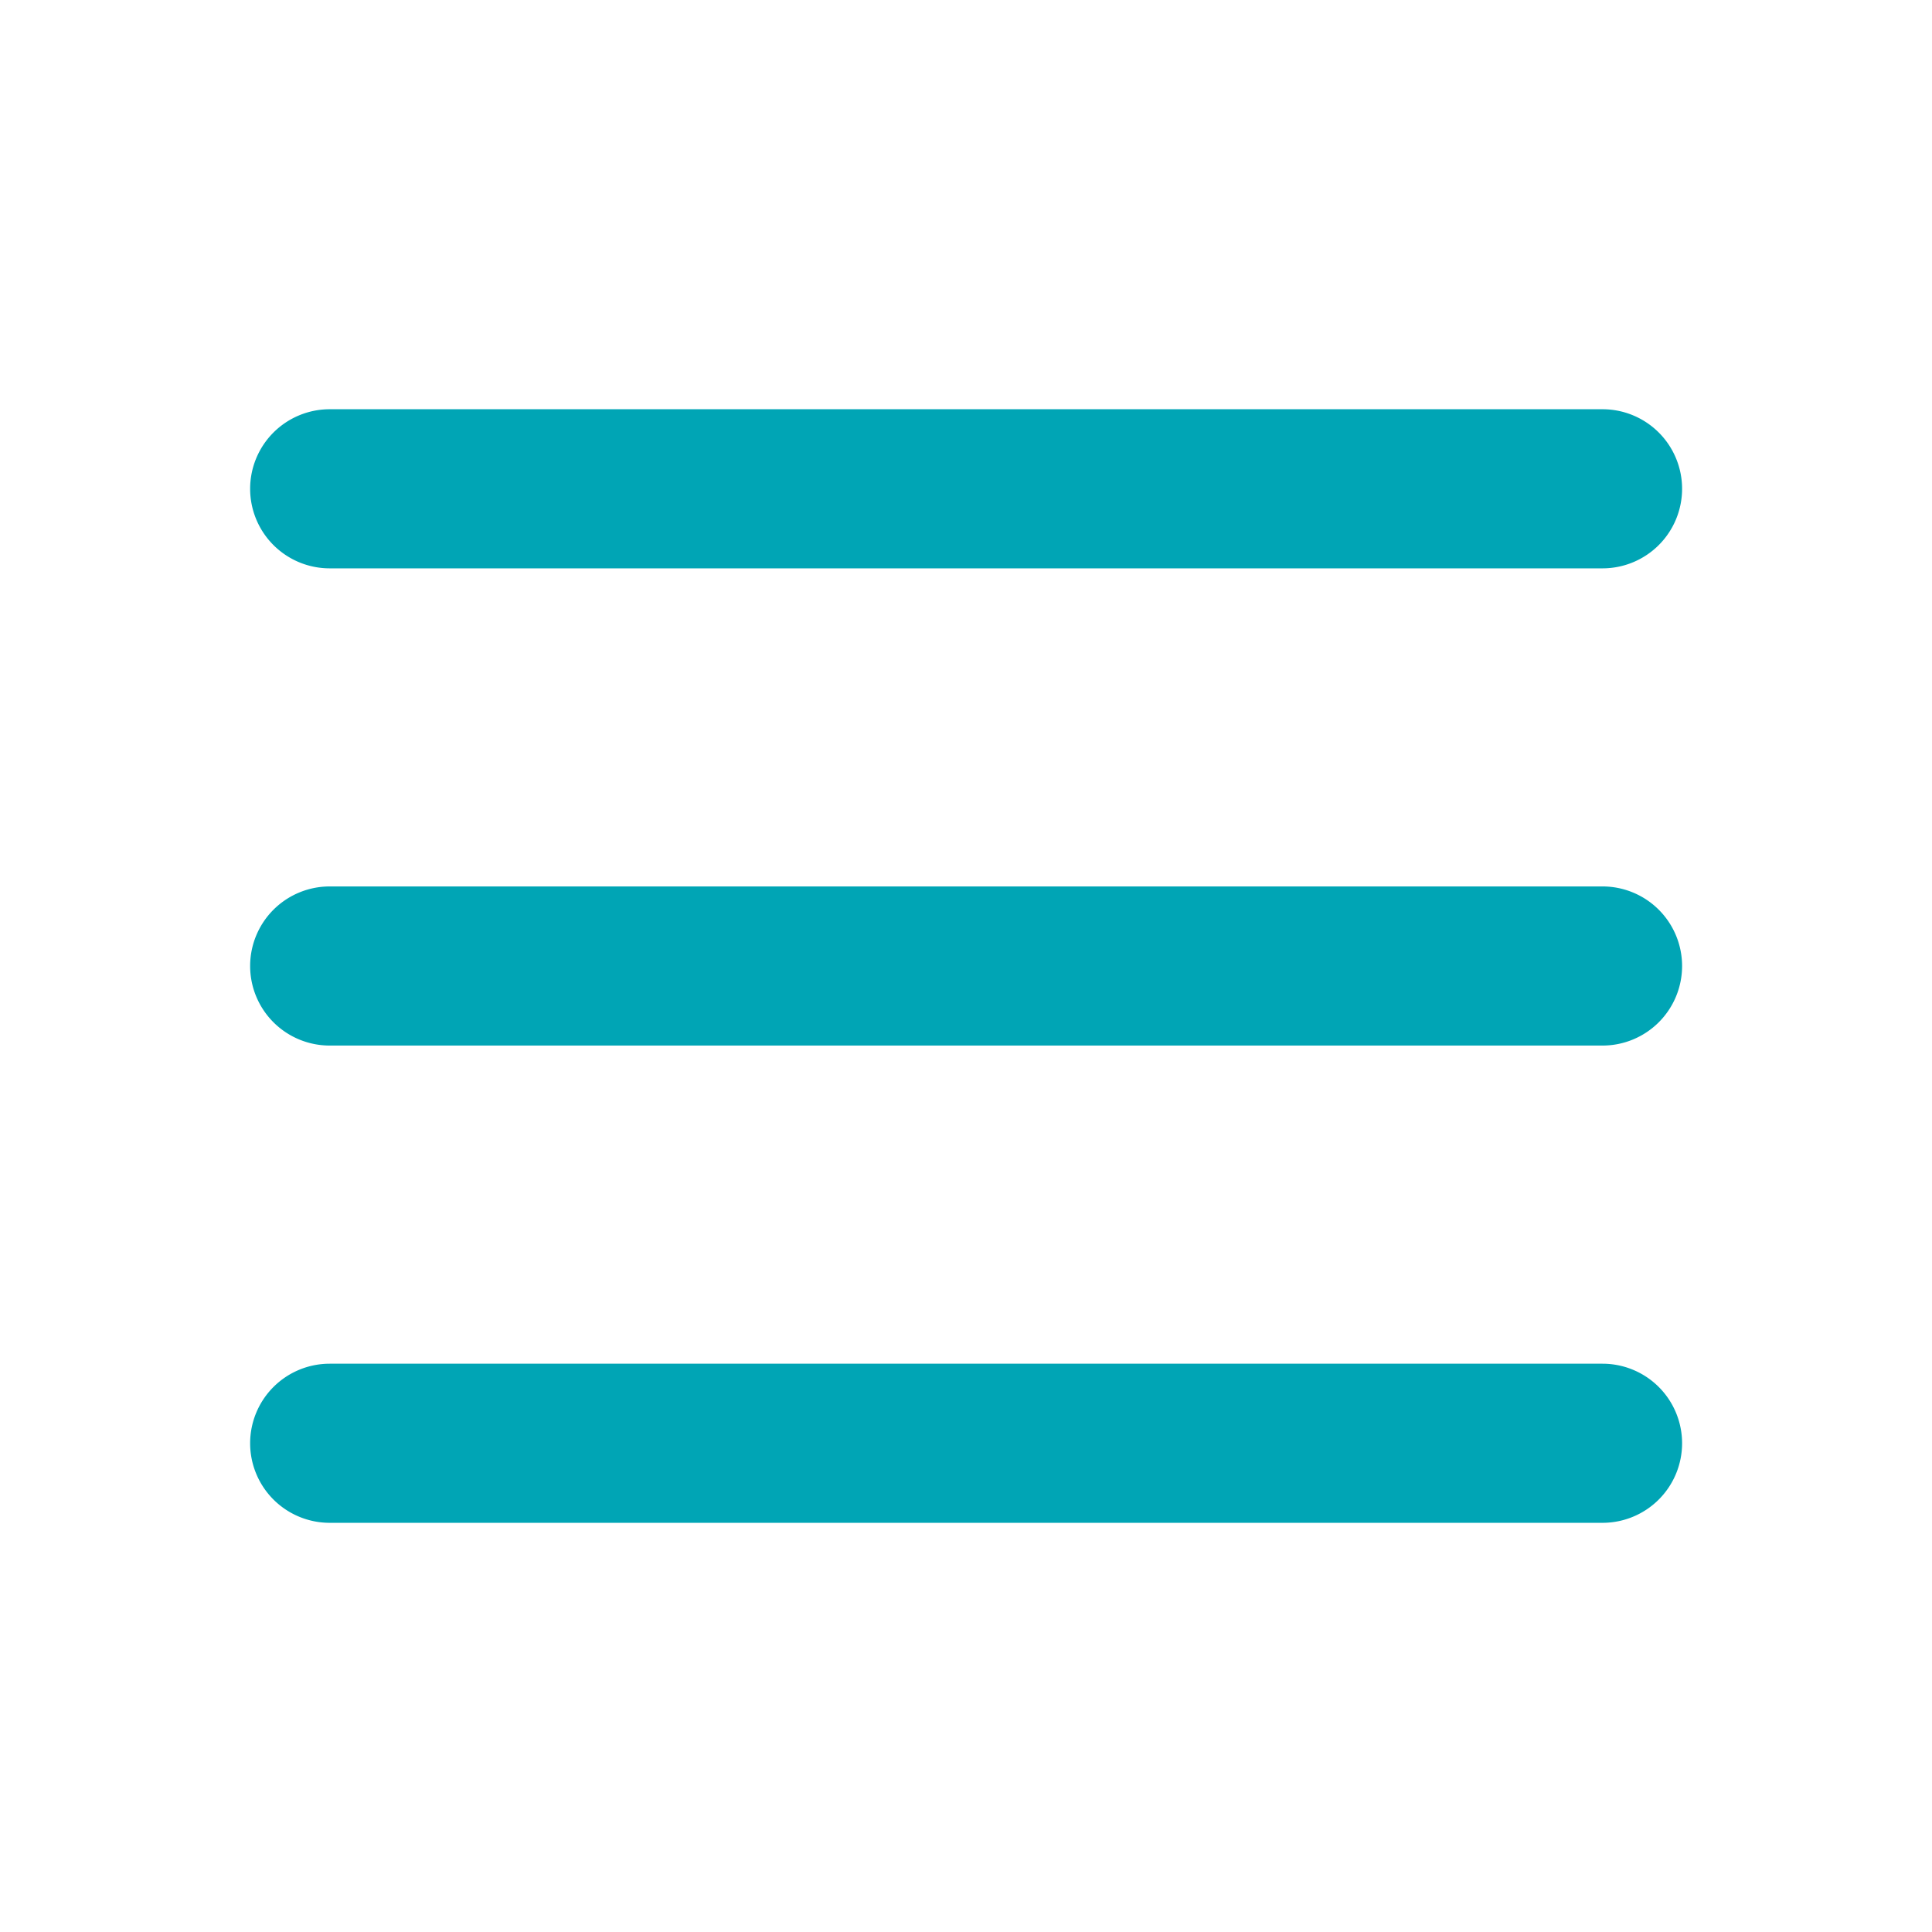
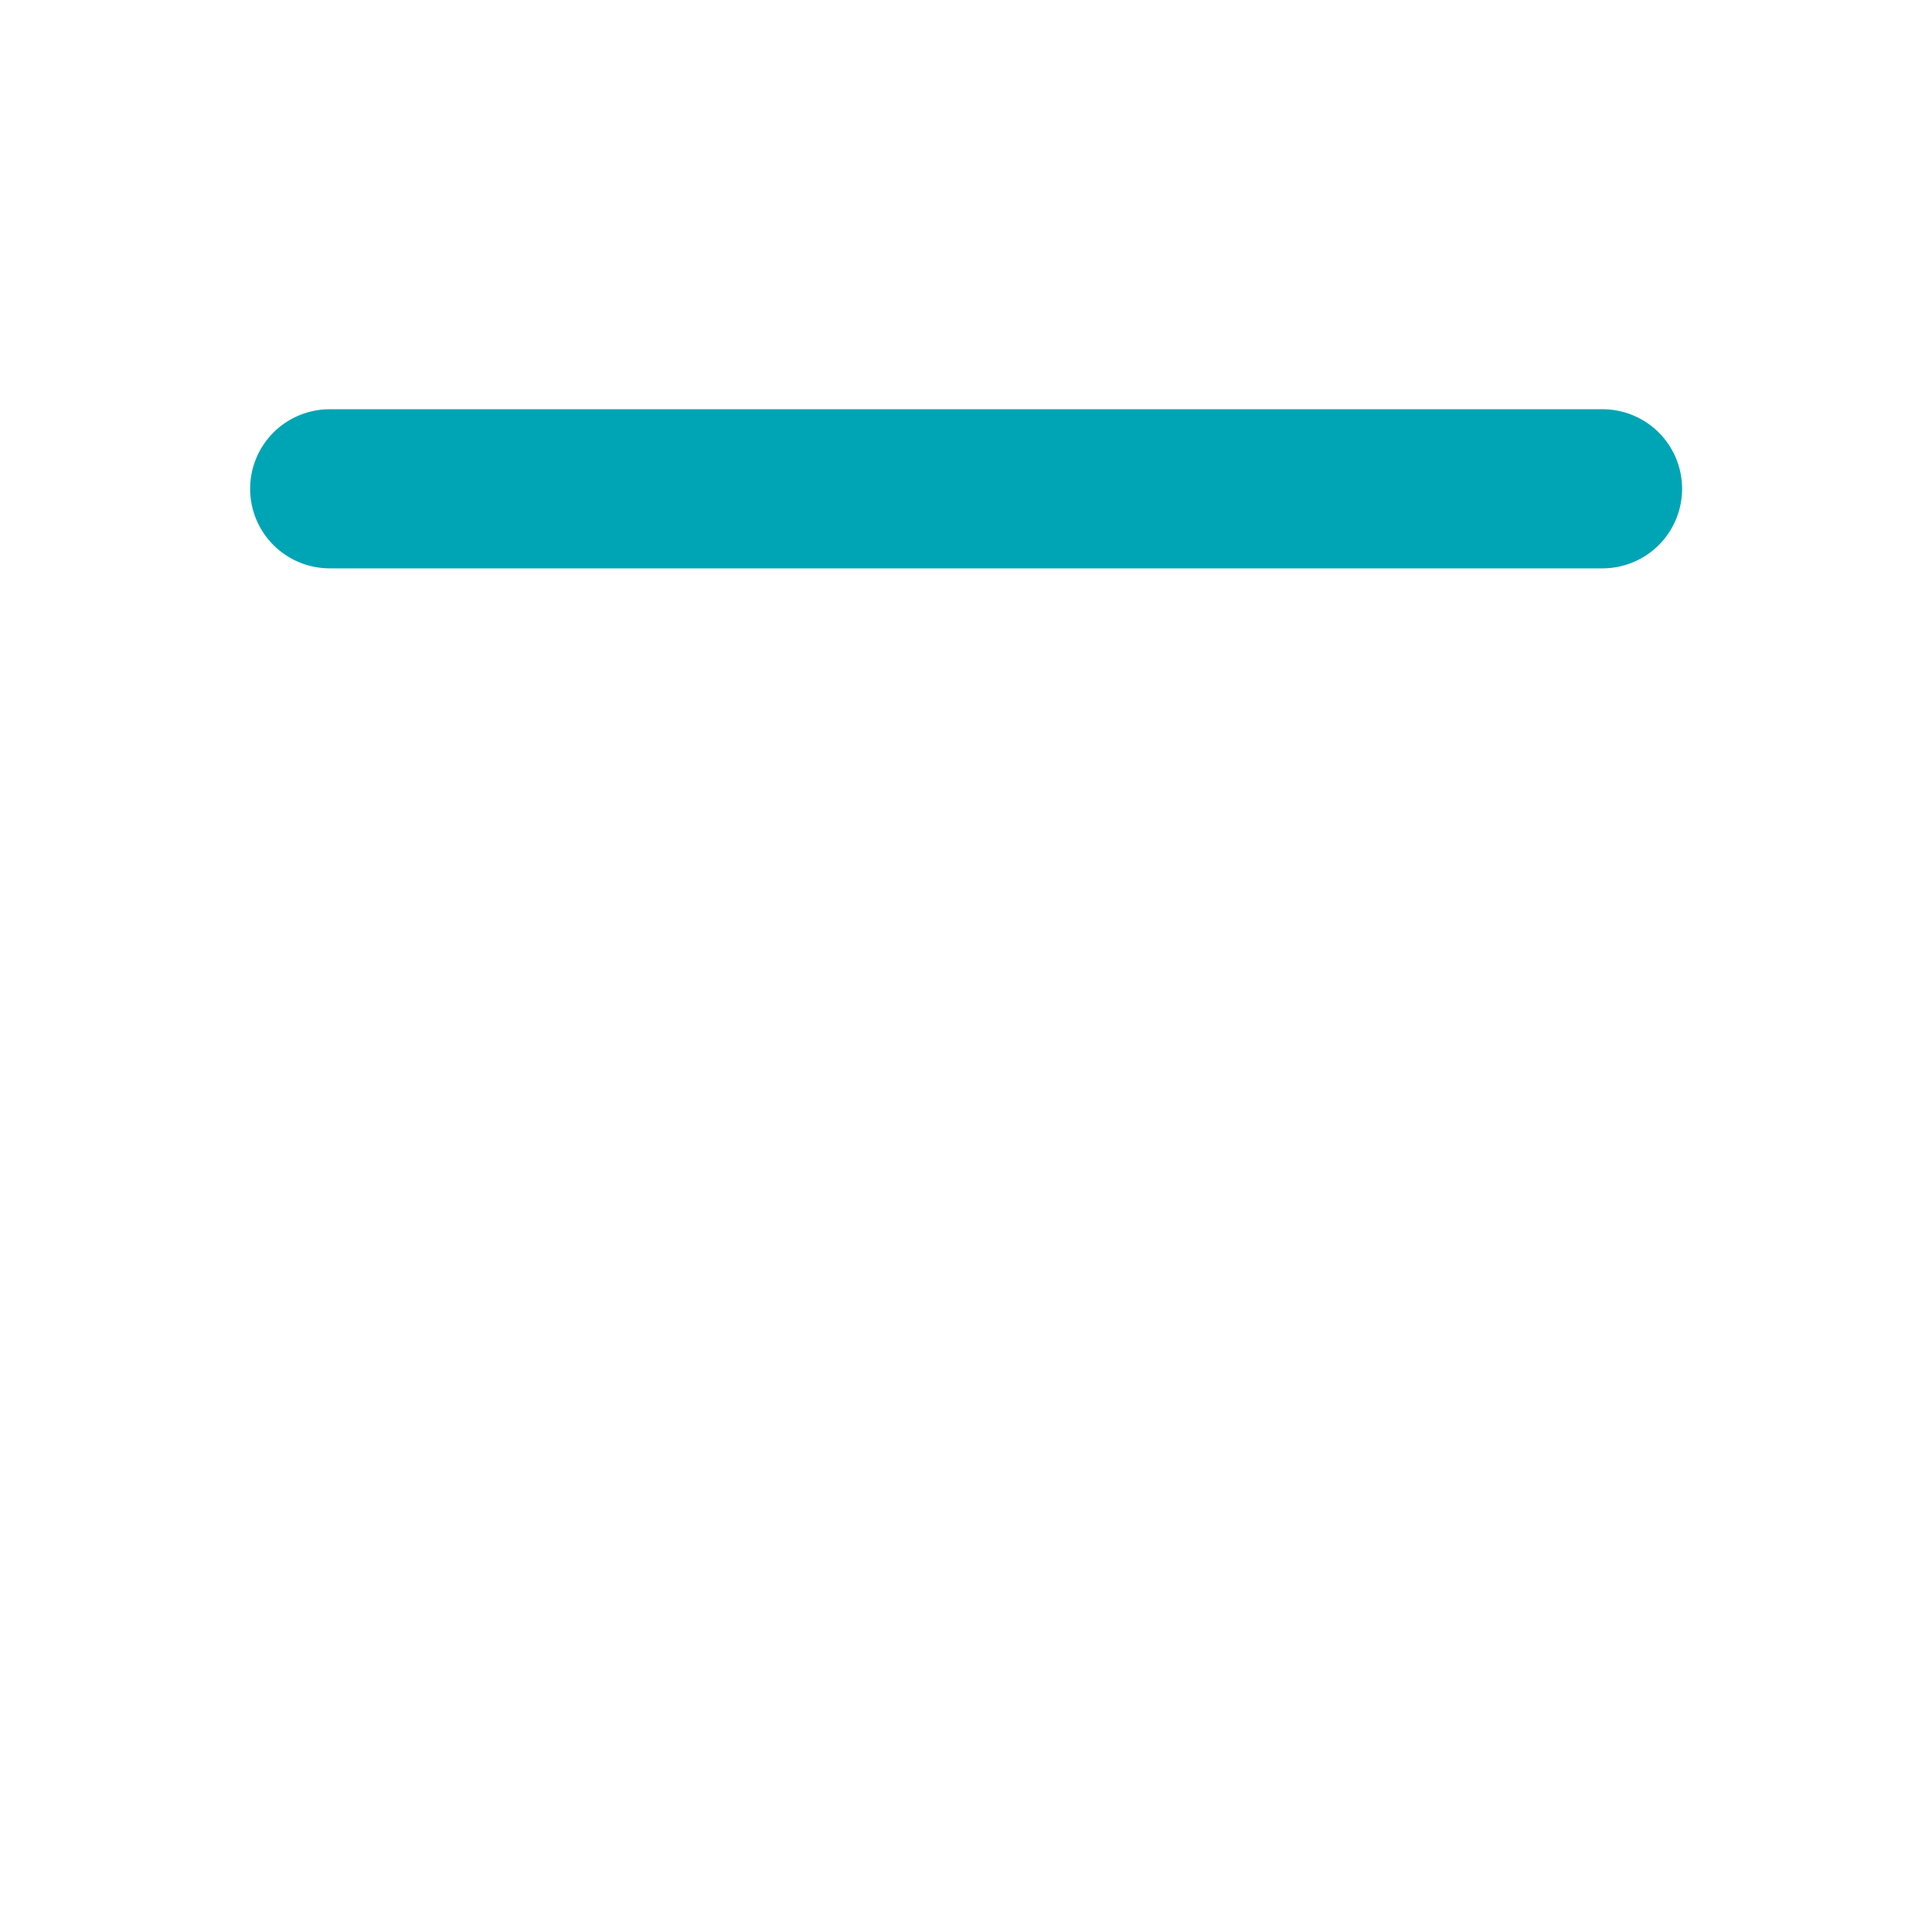
<svg xmlns="http://www.w3.org/2000/svg" width="34" height="34" viewBox="0 0 34 34">
  <g id="Layer_2" data-name="Layer 2" transform="translate(0.203 0.203)">
    <g id="invisible_box" data-name="invisible box">
-       <rect id="Rectangle_45" data-name="Rectangle 45" width="34" height="34" transform="translate(-0.203 -0.203)" fill="none" />
-     </g>
+       </g>
    <g id="icons_Q2" data-name="icons Q2" transform="translate(4.199 6.999)">
      <g id="Groupe_133" data-name="Groupe 133">
        <path id="Tracé_378" data-name="Tracé 378" d="M31.2,11.4a1.4,1.4,0,0,1-1.4,1.4H7.4A1.4,1.4,0,0,1,6,11.4H6A1.4,1.4,0,0,1,7.4,10H29.8A1.4,1.4,0,0,1,31.2,11.4Z" transform="translate(-6 -10)" fill="#00a5b5" />
-         <path id="Tracé_379" data-name="Tracé 379" d="M31.2,23.4a1.4,1.4,0,0,1-1.4,1.4H7.4A1.4,1.4,0,0,1,6,23.4H6A1.4,1.4,0,0,1,7.4,22H29.8A1.4,1.4,0,0,1,31.2,23.4Z" transform="translate(-6 -13.602)" fill="#00a5b5" />
-         <path id="Tracé_380" data-name="Tracé 380" d="M31.2,35.4a1.4,1.4,0,0,1-1.4,1.4H7.4A1.4,1.4,0,0,1,6,35.4H6A1.4,1.4,0,0,1,7.4,34H29.8A1.4,1.4,0,0,1,31.2,35.4Z" transform="translate(-6 -17.203)" fill="#00a5b5" />
      </g>
    </g>
  </g>
</svg>